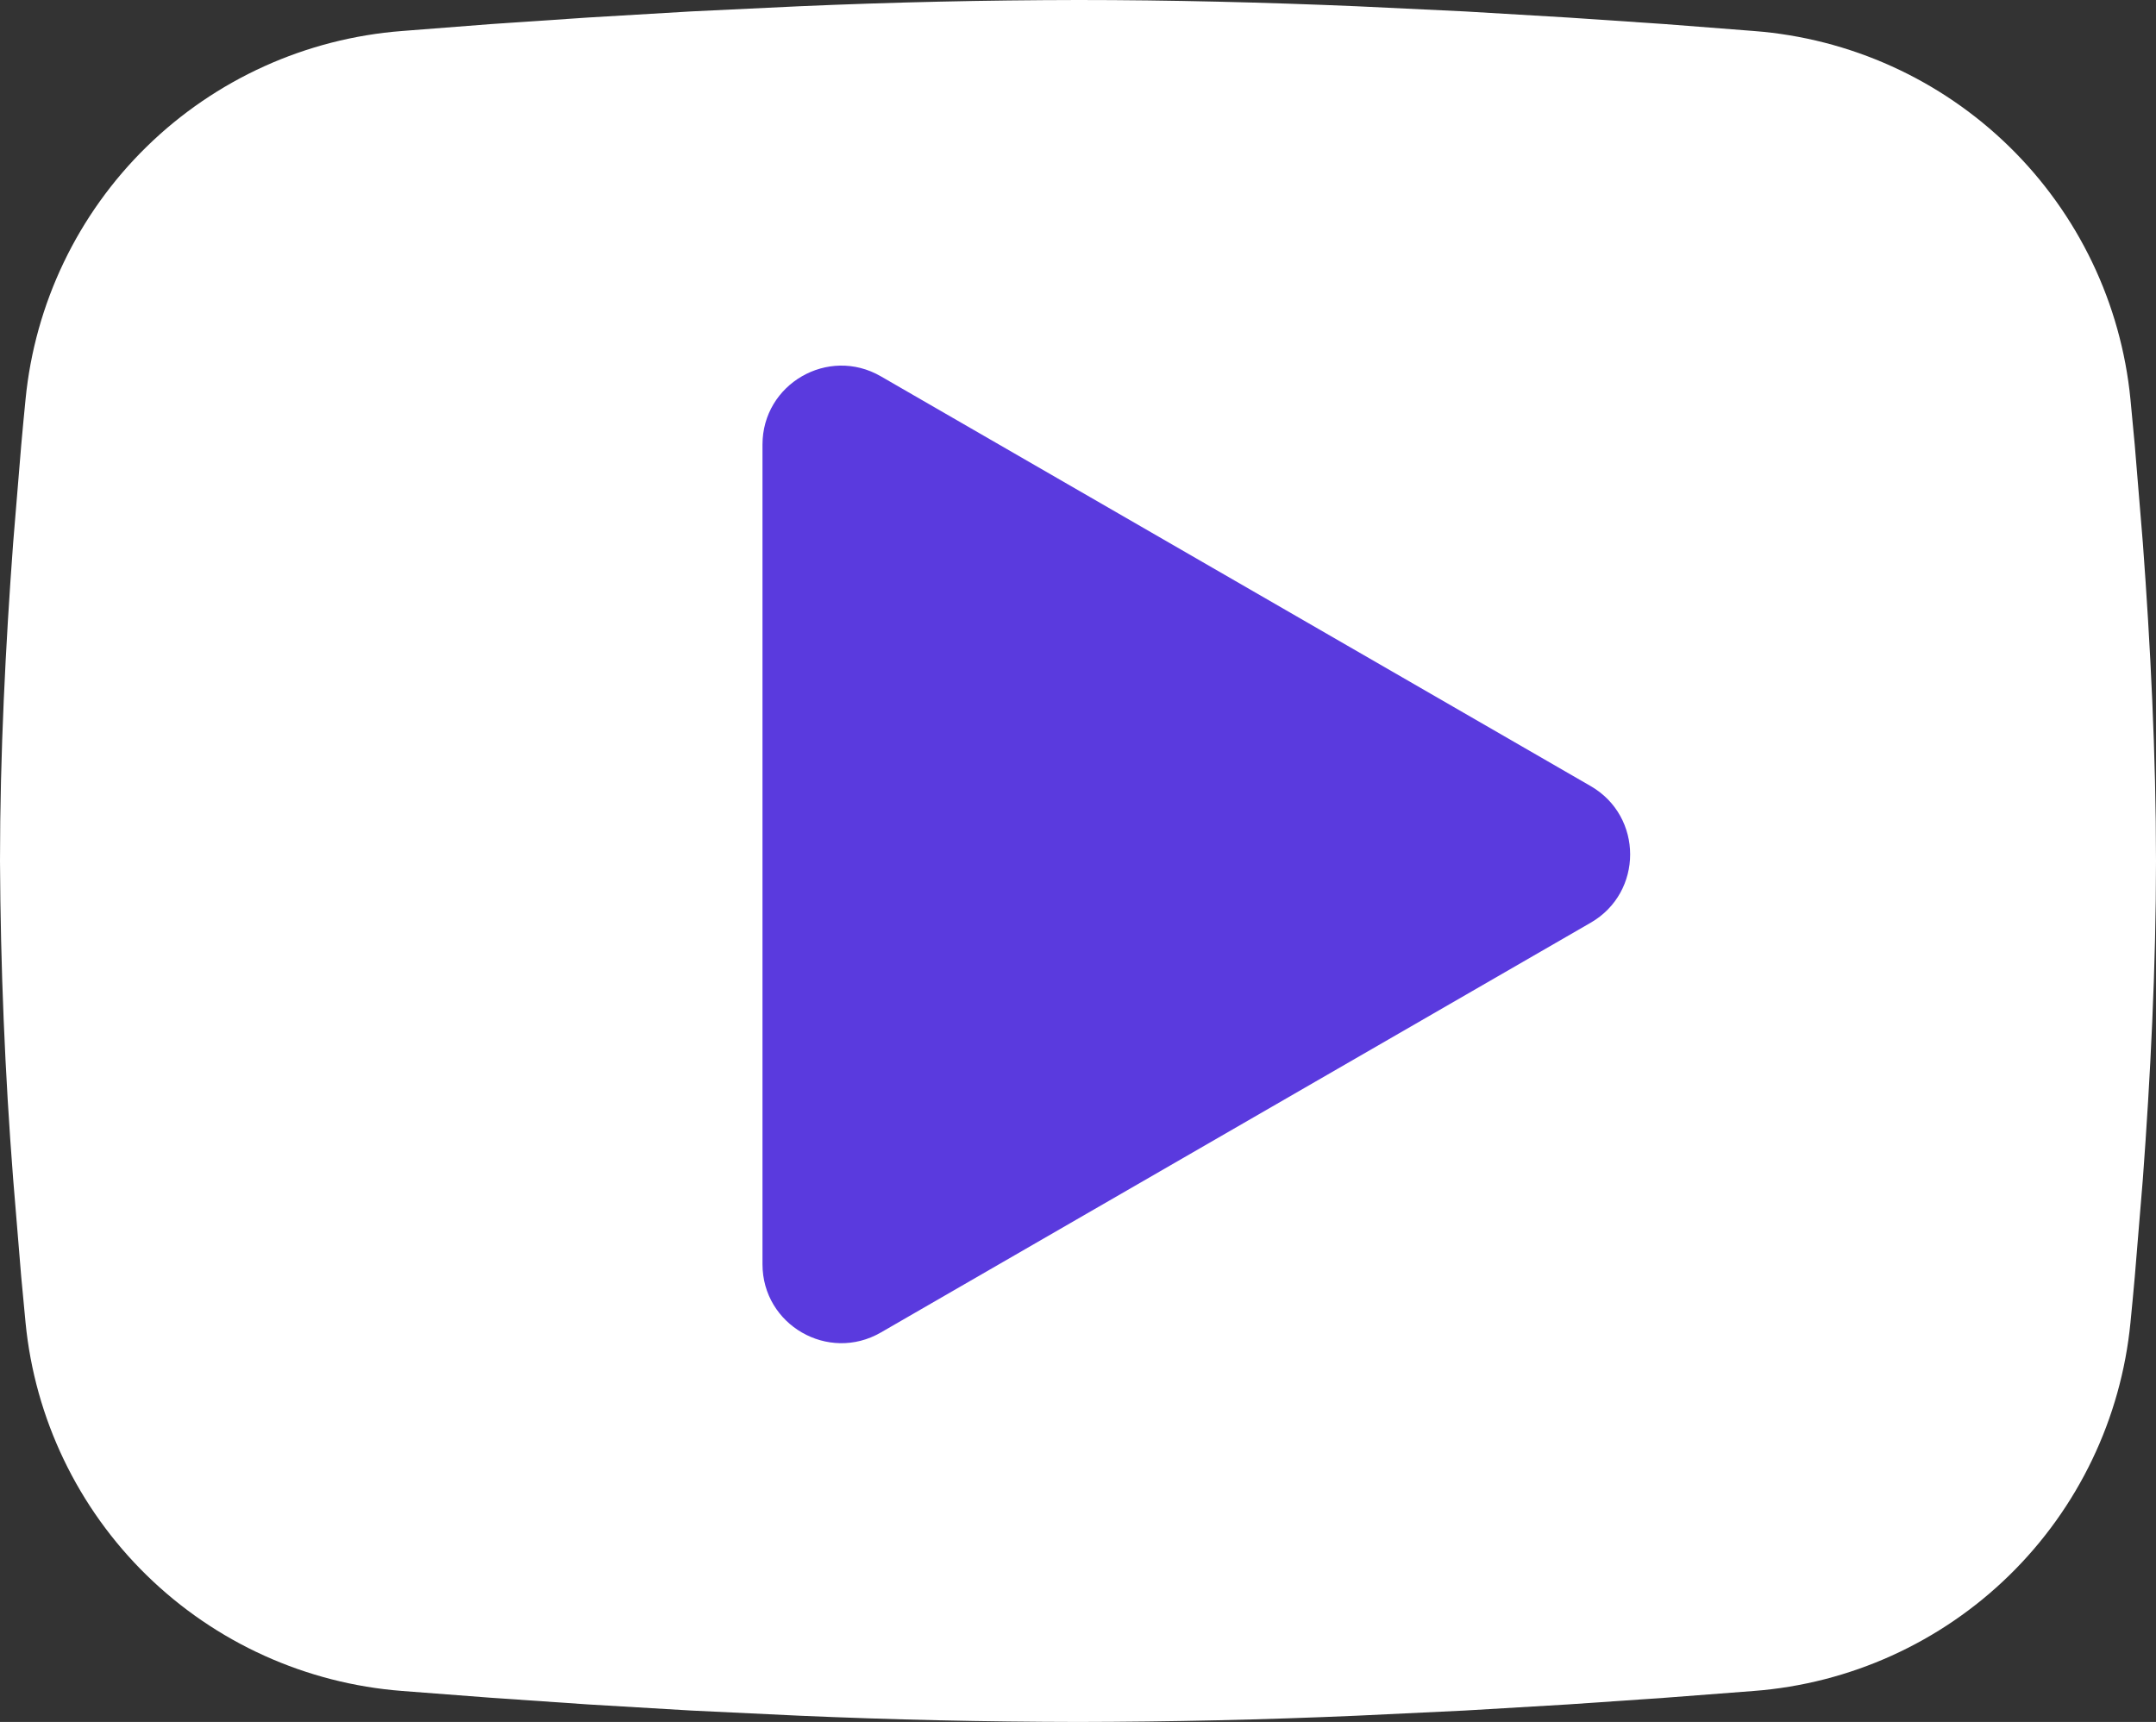
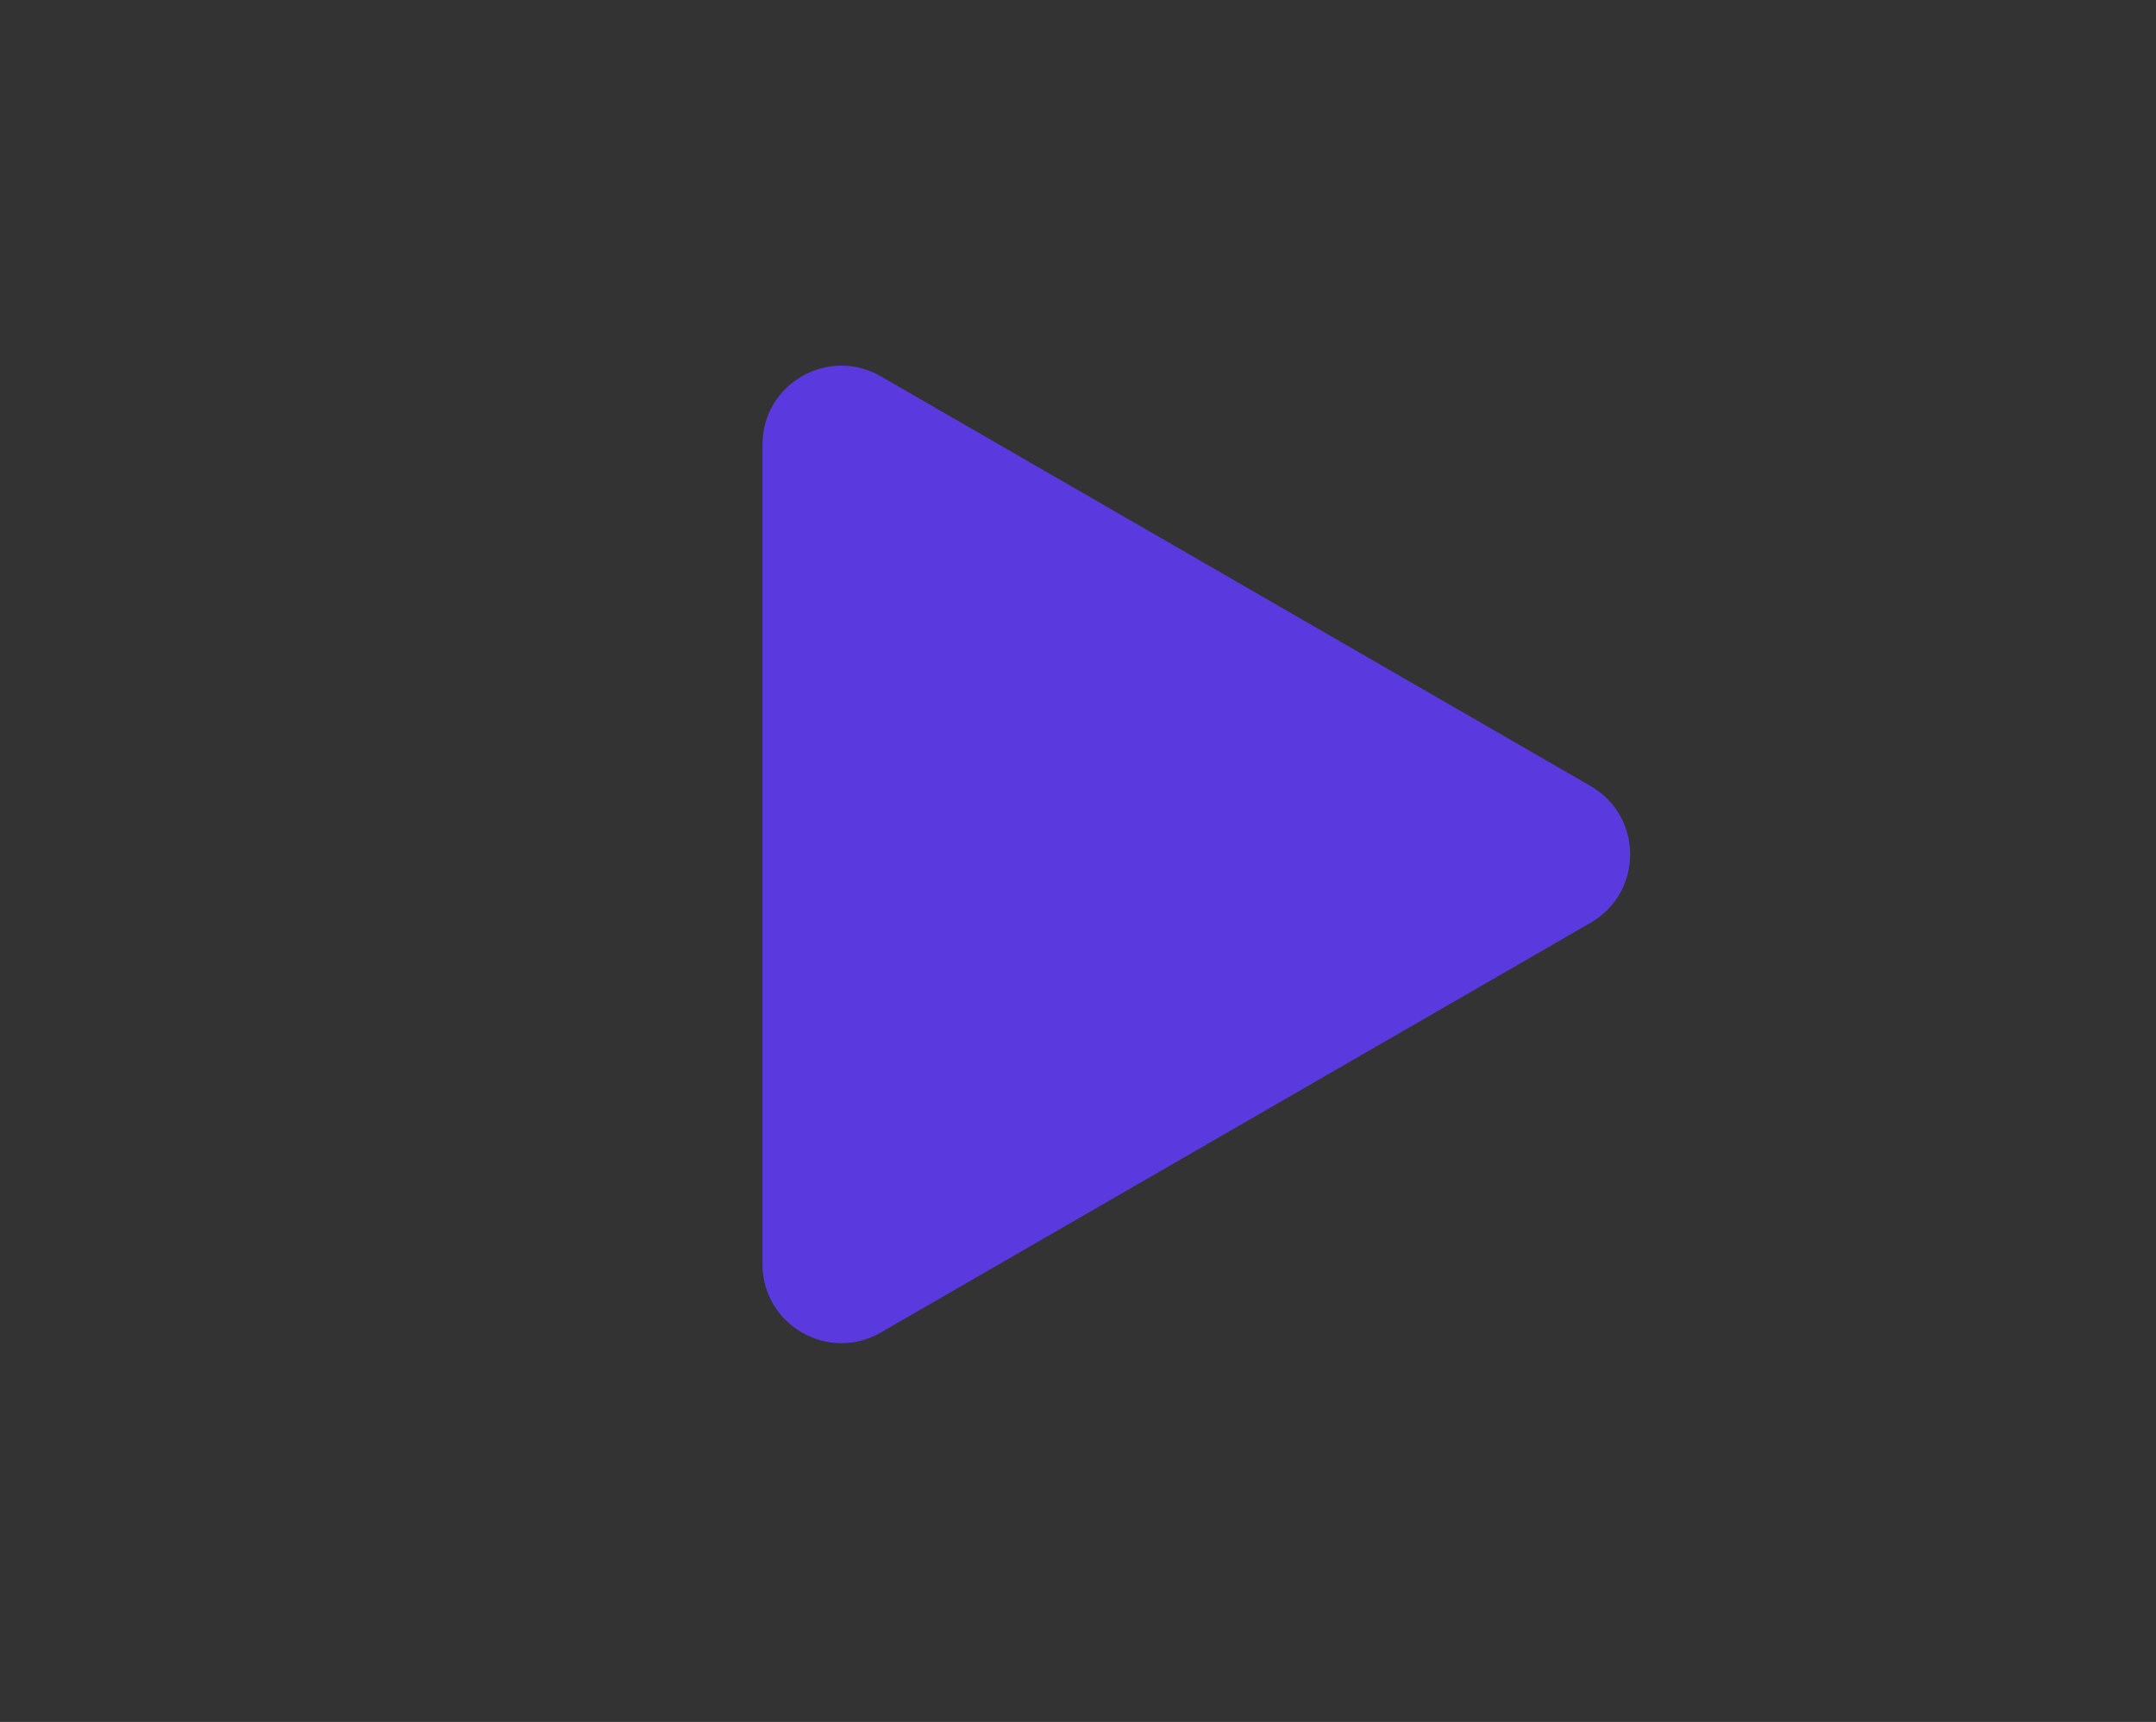
<svg xmlns="http://www.w3.org/2000/svg" width="164" height="131" viewBox="0 0 164 131" fill="none">
  <rect x="0" y="0" width="164" height="131" fill="#333333" stroke="none" />
-   <path fill-rule="evenodd" clip-rule="evenodd" d="M82 0C89.011 0 96.202 0.18 103.172 0.475L111.405 0.868L119.285 1.335L126.665 1.834L133.406 2.358C140.721 2.917 147.604 6.034 152.844 11.16C158.085 16.286 161.347 23.093 162.057 30.384L162.385 33.864L163 41.314C163.574 49.035 164 57.452 164 65.5C164 73.548 163.574 81.965 163 89.686L162.385 97.136C162.278 98.332 162.171 99.486 162.057 100.616C161.346 107.908 158.083 114.716 152.841 119.843C147.599 124.969 140.714 128.085 133.398 128.642L126.674 129.158L119.294 129.665L111.405 130.132L103.172 130.525C96.119 130.831 89.06 130.989 82 131C74.94 130.989 67.881 130.831 60.828 130.525L52.595 130.132L44.715 129.665L37.335 129.158L30.594 128.642C23.279 128.083 16.396 124.966 11.156 119.84C5.915 114.714 2.653 107.907 1.943 100.616L1.615 97.136L1 89.686C0.373 81.639 0.04 73.571 0 65.5C0 57.452 0.426 49.035 1 41.314L1.615 33.864C1.722 32.668 1.829 31.514 1.943 30.384C2.653 23.095 5.914 16.288 11.153 11.162C16.392 6.036 23.273 2.919 30.586 2.358L37.318 1.834L44.698 1.335L52.587 0.868L60.819 0.475C67.876 0.169 74.937 0.011 82 0Z" fill="white" />
-   <path d="M121 59.804C125 62.113 125 67.887 121 70.196L67 101.373C63 103.682 58 100.796 58 96.177L58 33.823C58 29.204 63 26.317 67 28.627L121 59.804Z" fill="#5A3ADE" />
+   <path d="M121 59.804C125 62.113 125 67.887 121 70.196L67 101.373C63 103.682 58 100.796 58 96.177L58 33.823C58 29.204 63 26.317 67 28.627Z" fill="#5A3ADE" />
</svg>